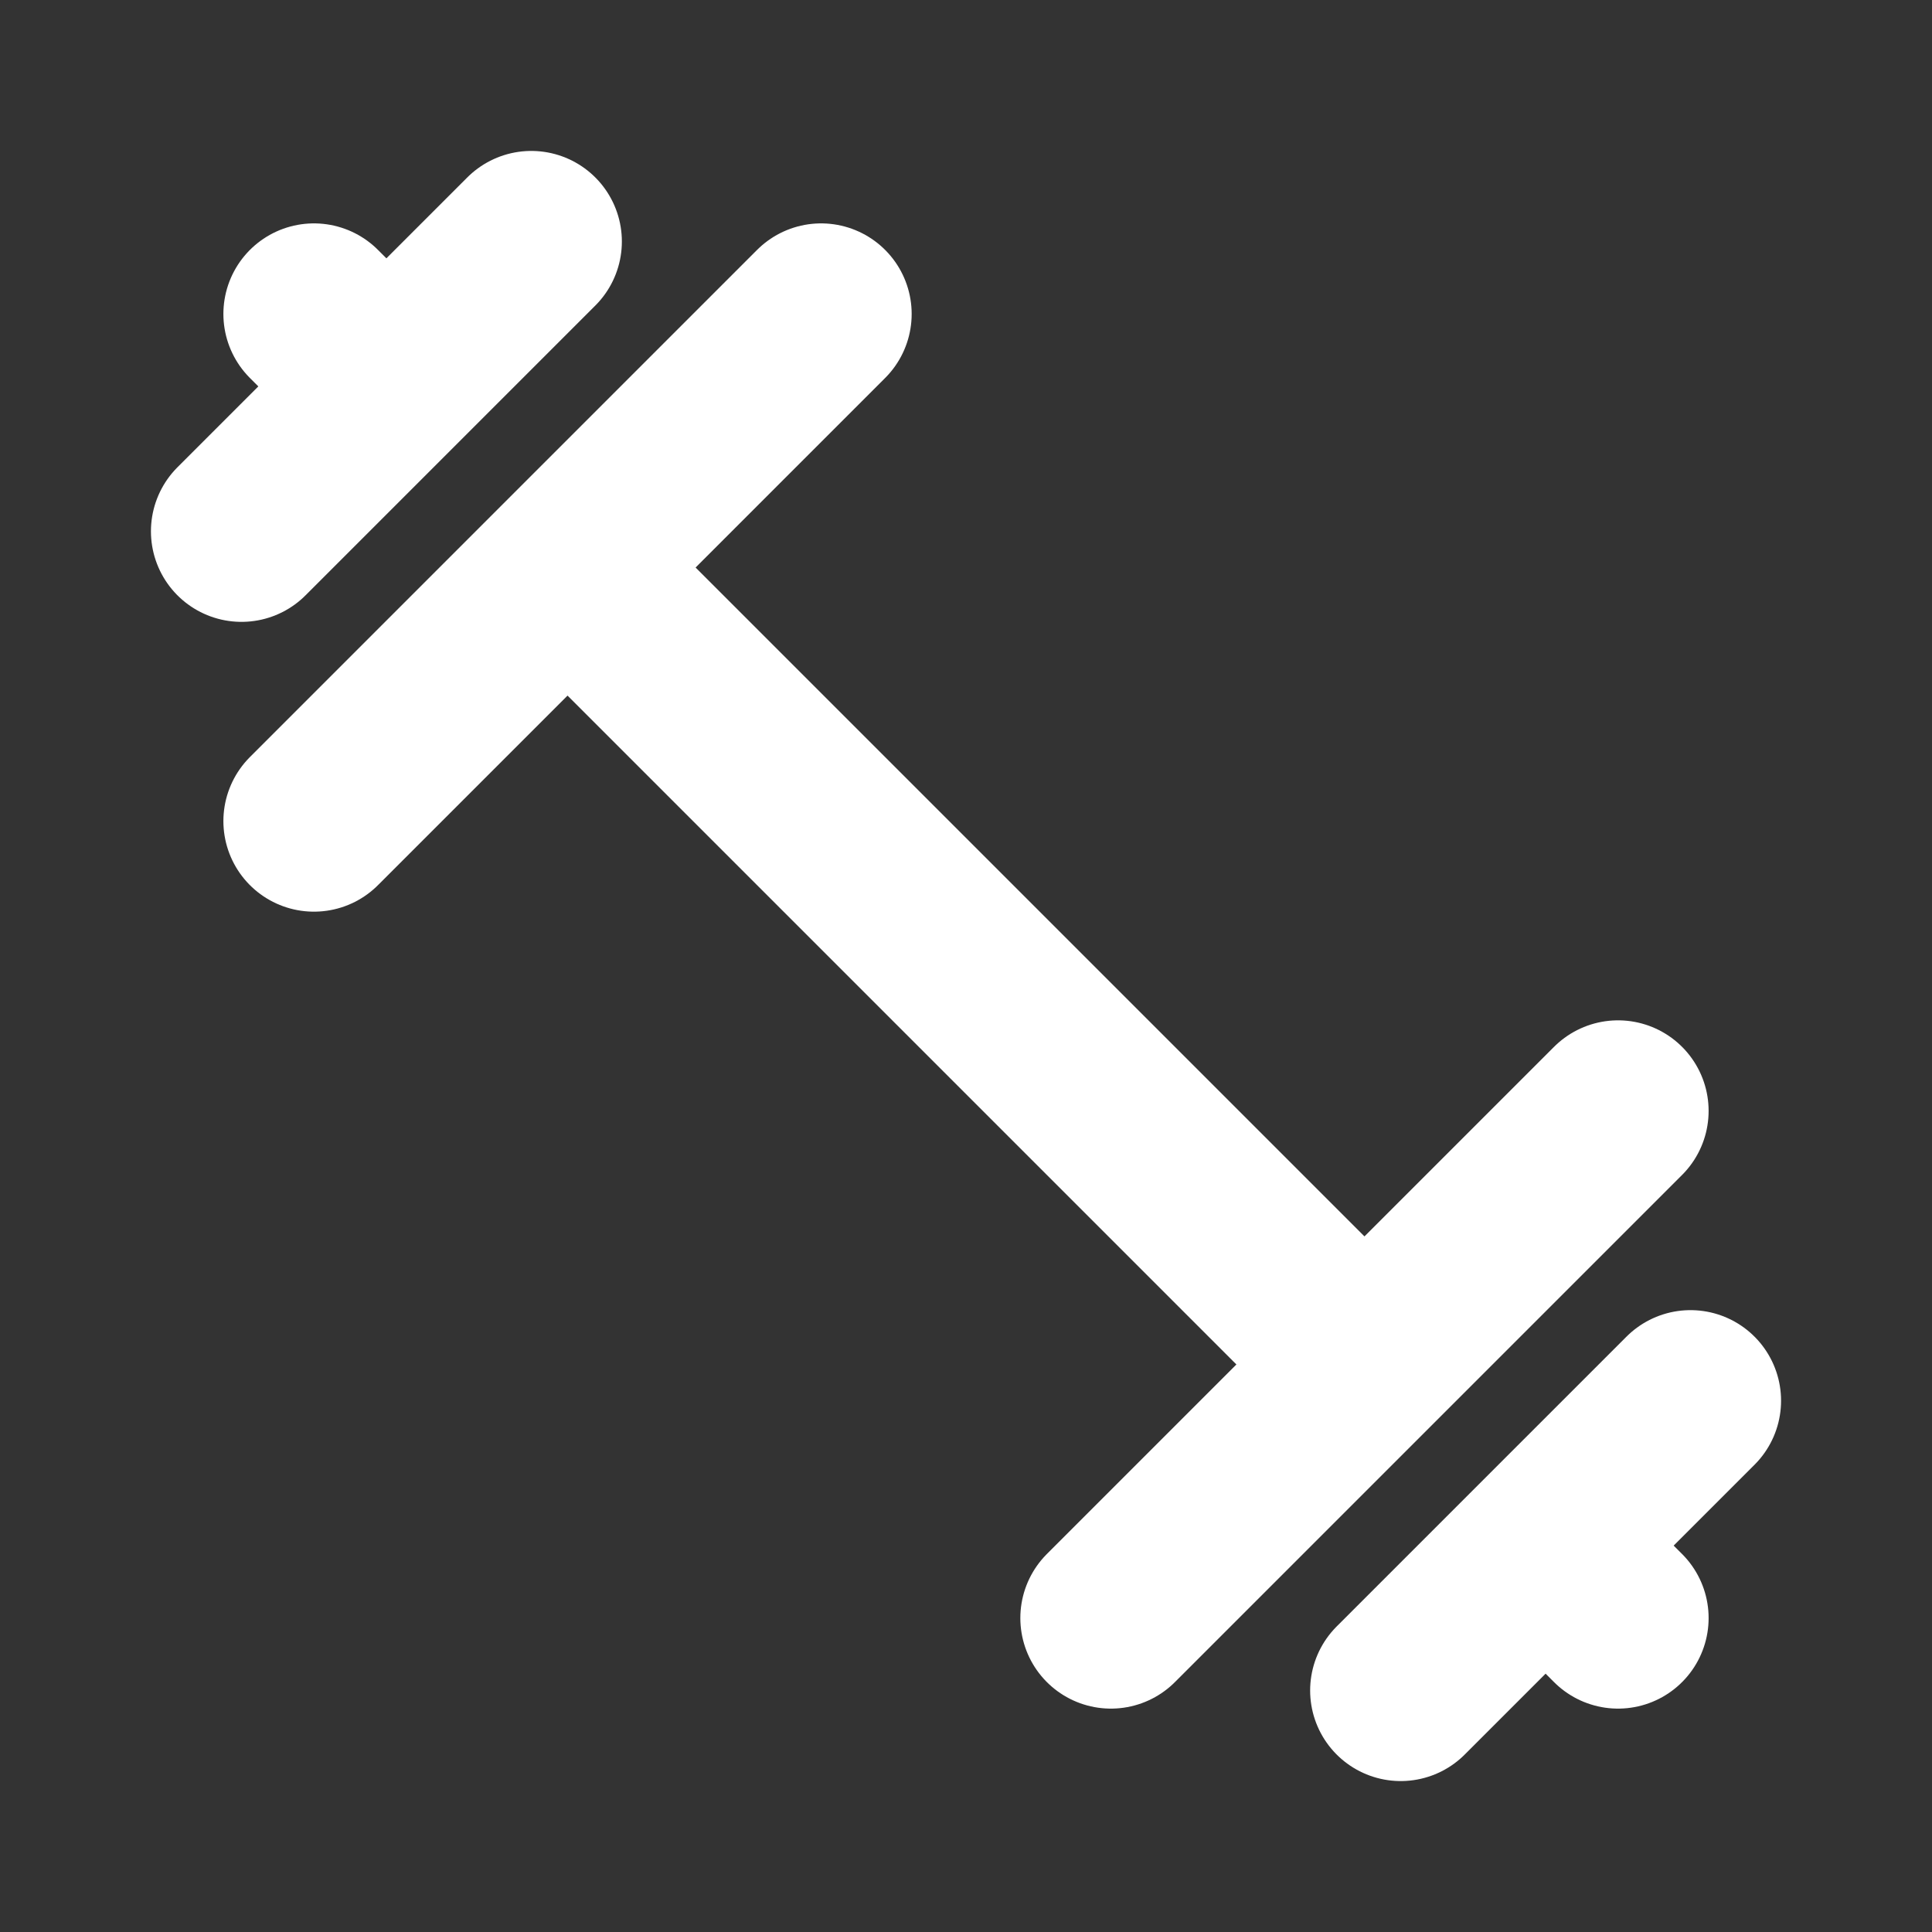
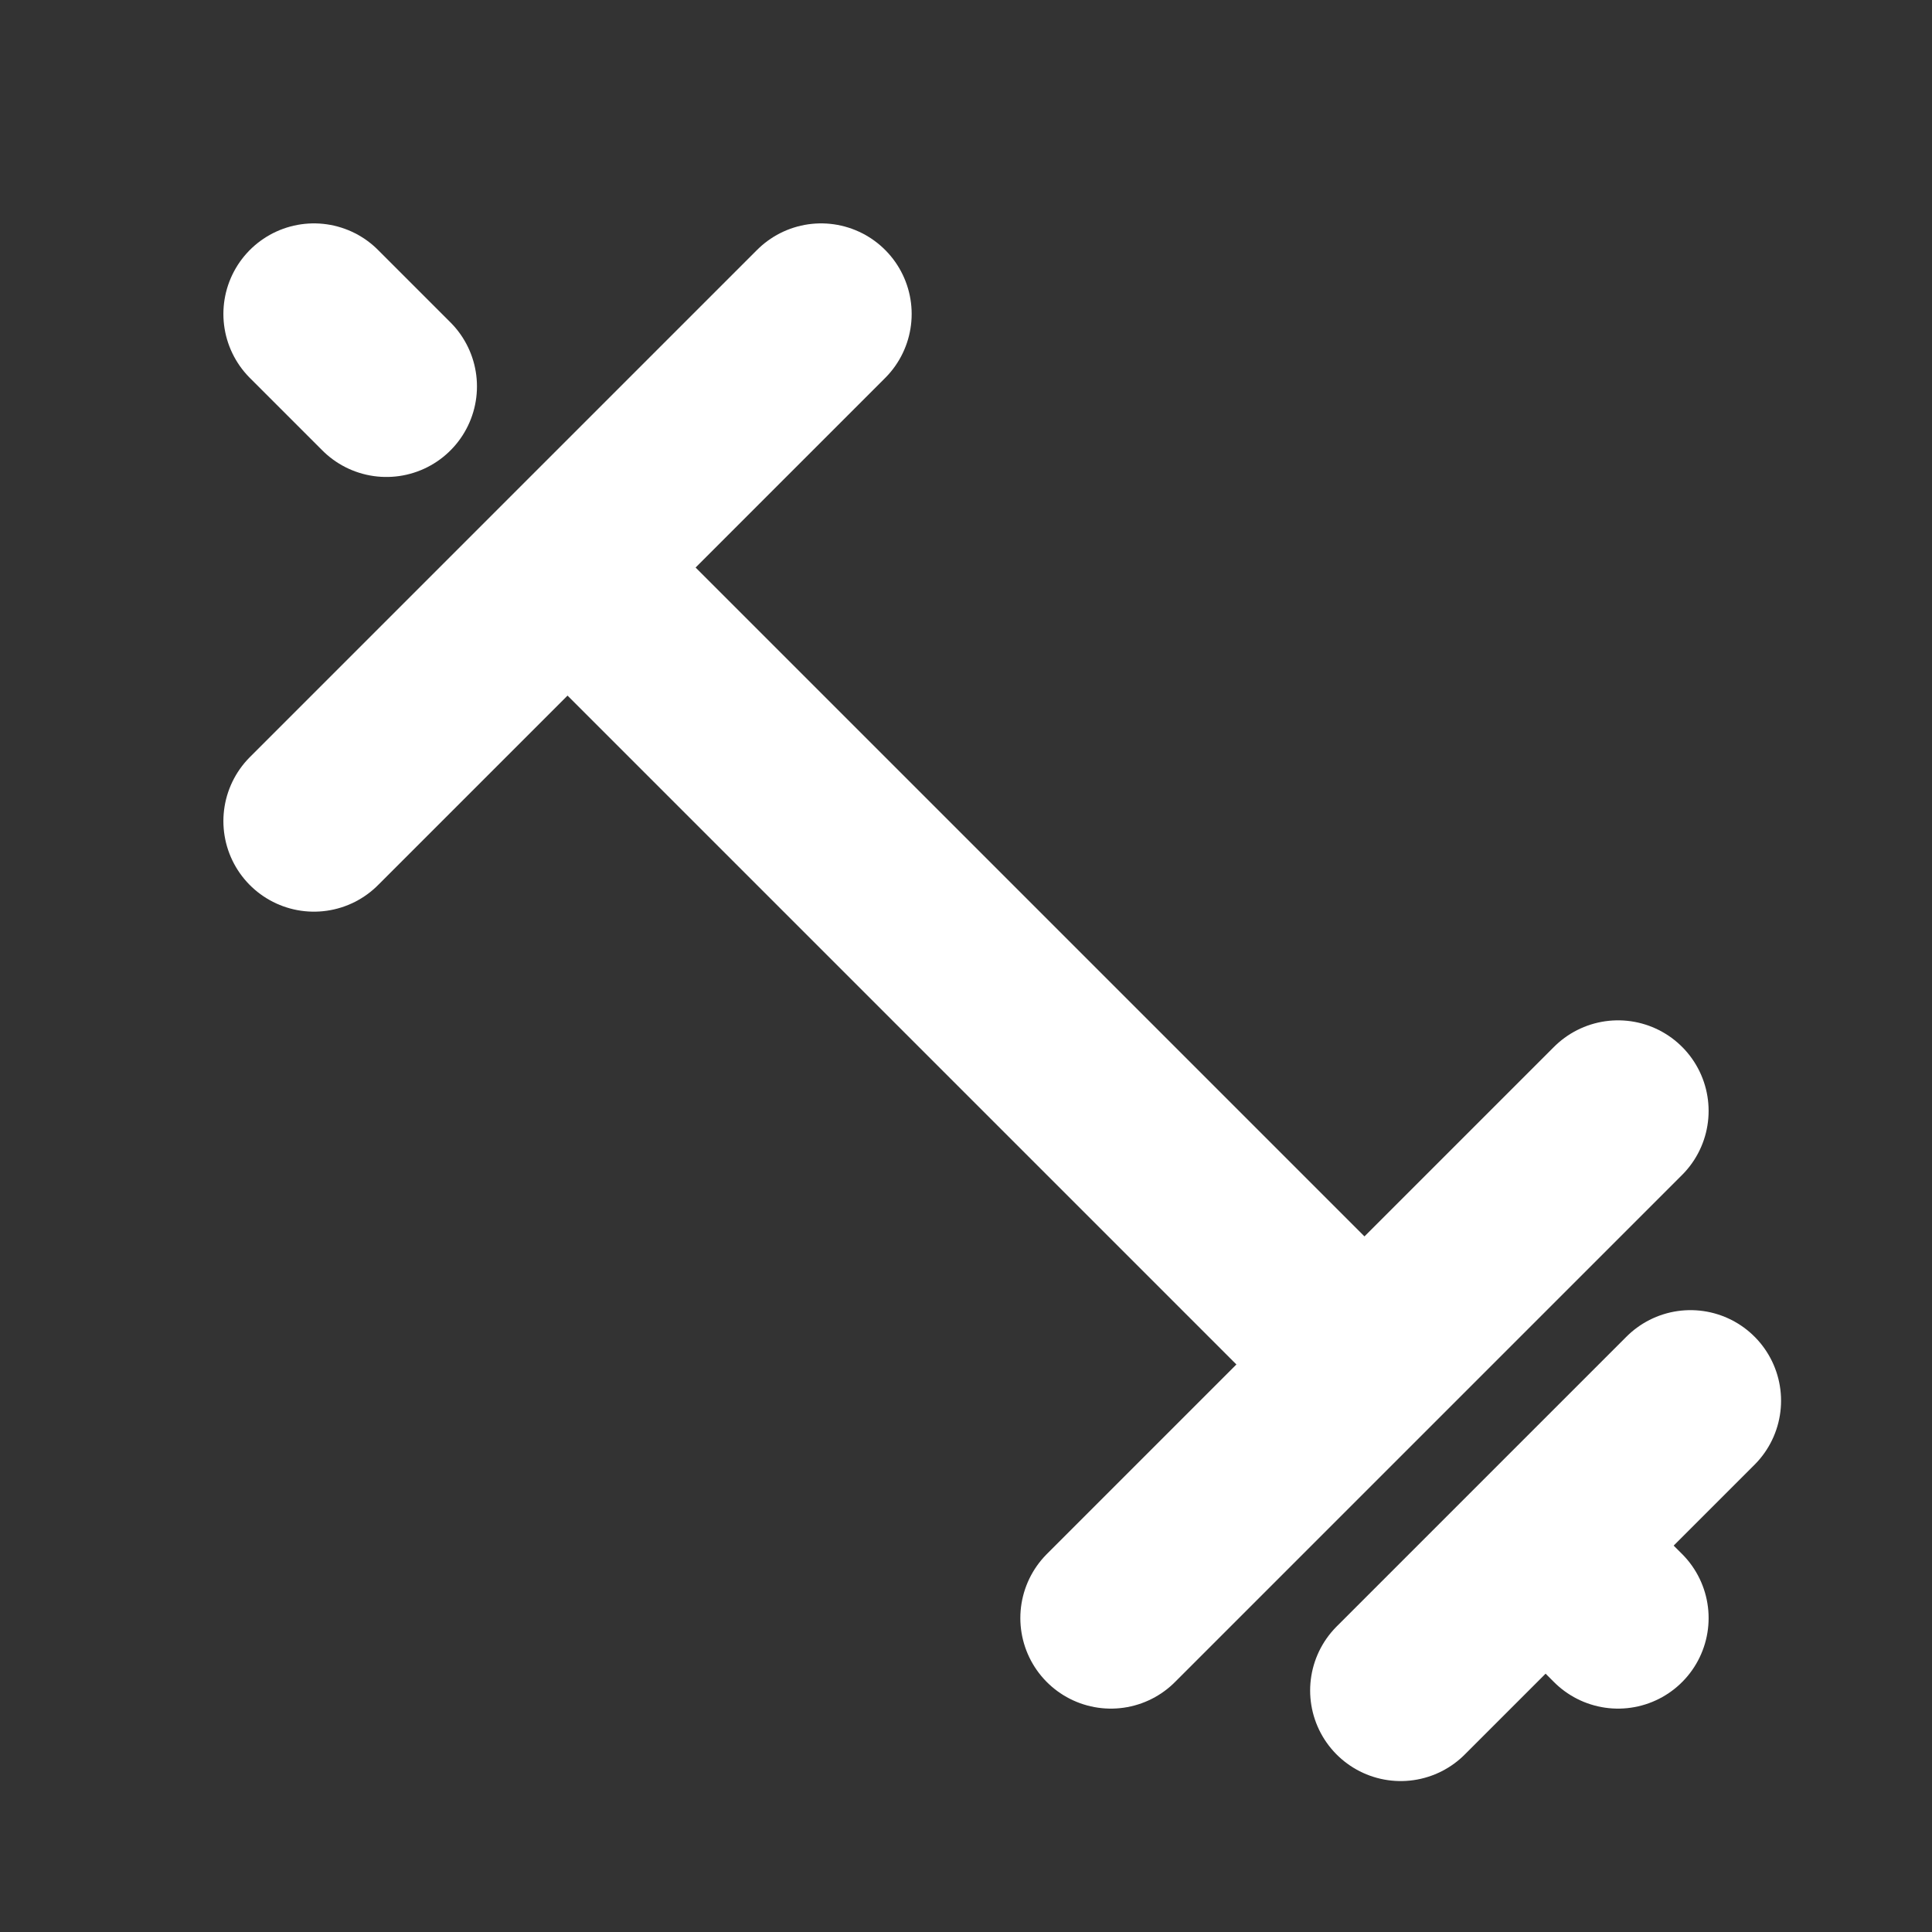
<svg xmlns="http://www.w3.org/2000/svg" width="32" height="32" viewBox="0 0 32 32" fill="none">
  <rect x="0" y="0" width="32" height="32" fill="#333333" stroke="none" />
-   <path d="M9.4 9.4L22.6 22.6M26.8 26.8L25.6 25.6M5.2 5.2L6.4 6.4M23.2 28L28 23.2M4 8.8L8.8 4M5.2 13.6L13.6 5.2M18.4 26.8L26.8 18.4" stroke="white" stroke-width="3" stroke-linecap="round" stroke-linejoin="round" />
+   <path d="M9.4 9.4L22.6 22.6M26.8 26.8L25.6 25.6M5.2 5.2L6.4 6.4M23.2 28L28 23.2M4 8.8M5.2 13.6L13.6 5.2M18.4 26.8L26.8 18.4" stroke="white" stroke-width="3" stroke-linecap="round" stroke-linejoin="round" />
</svg>